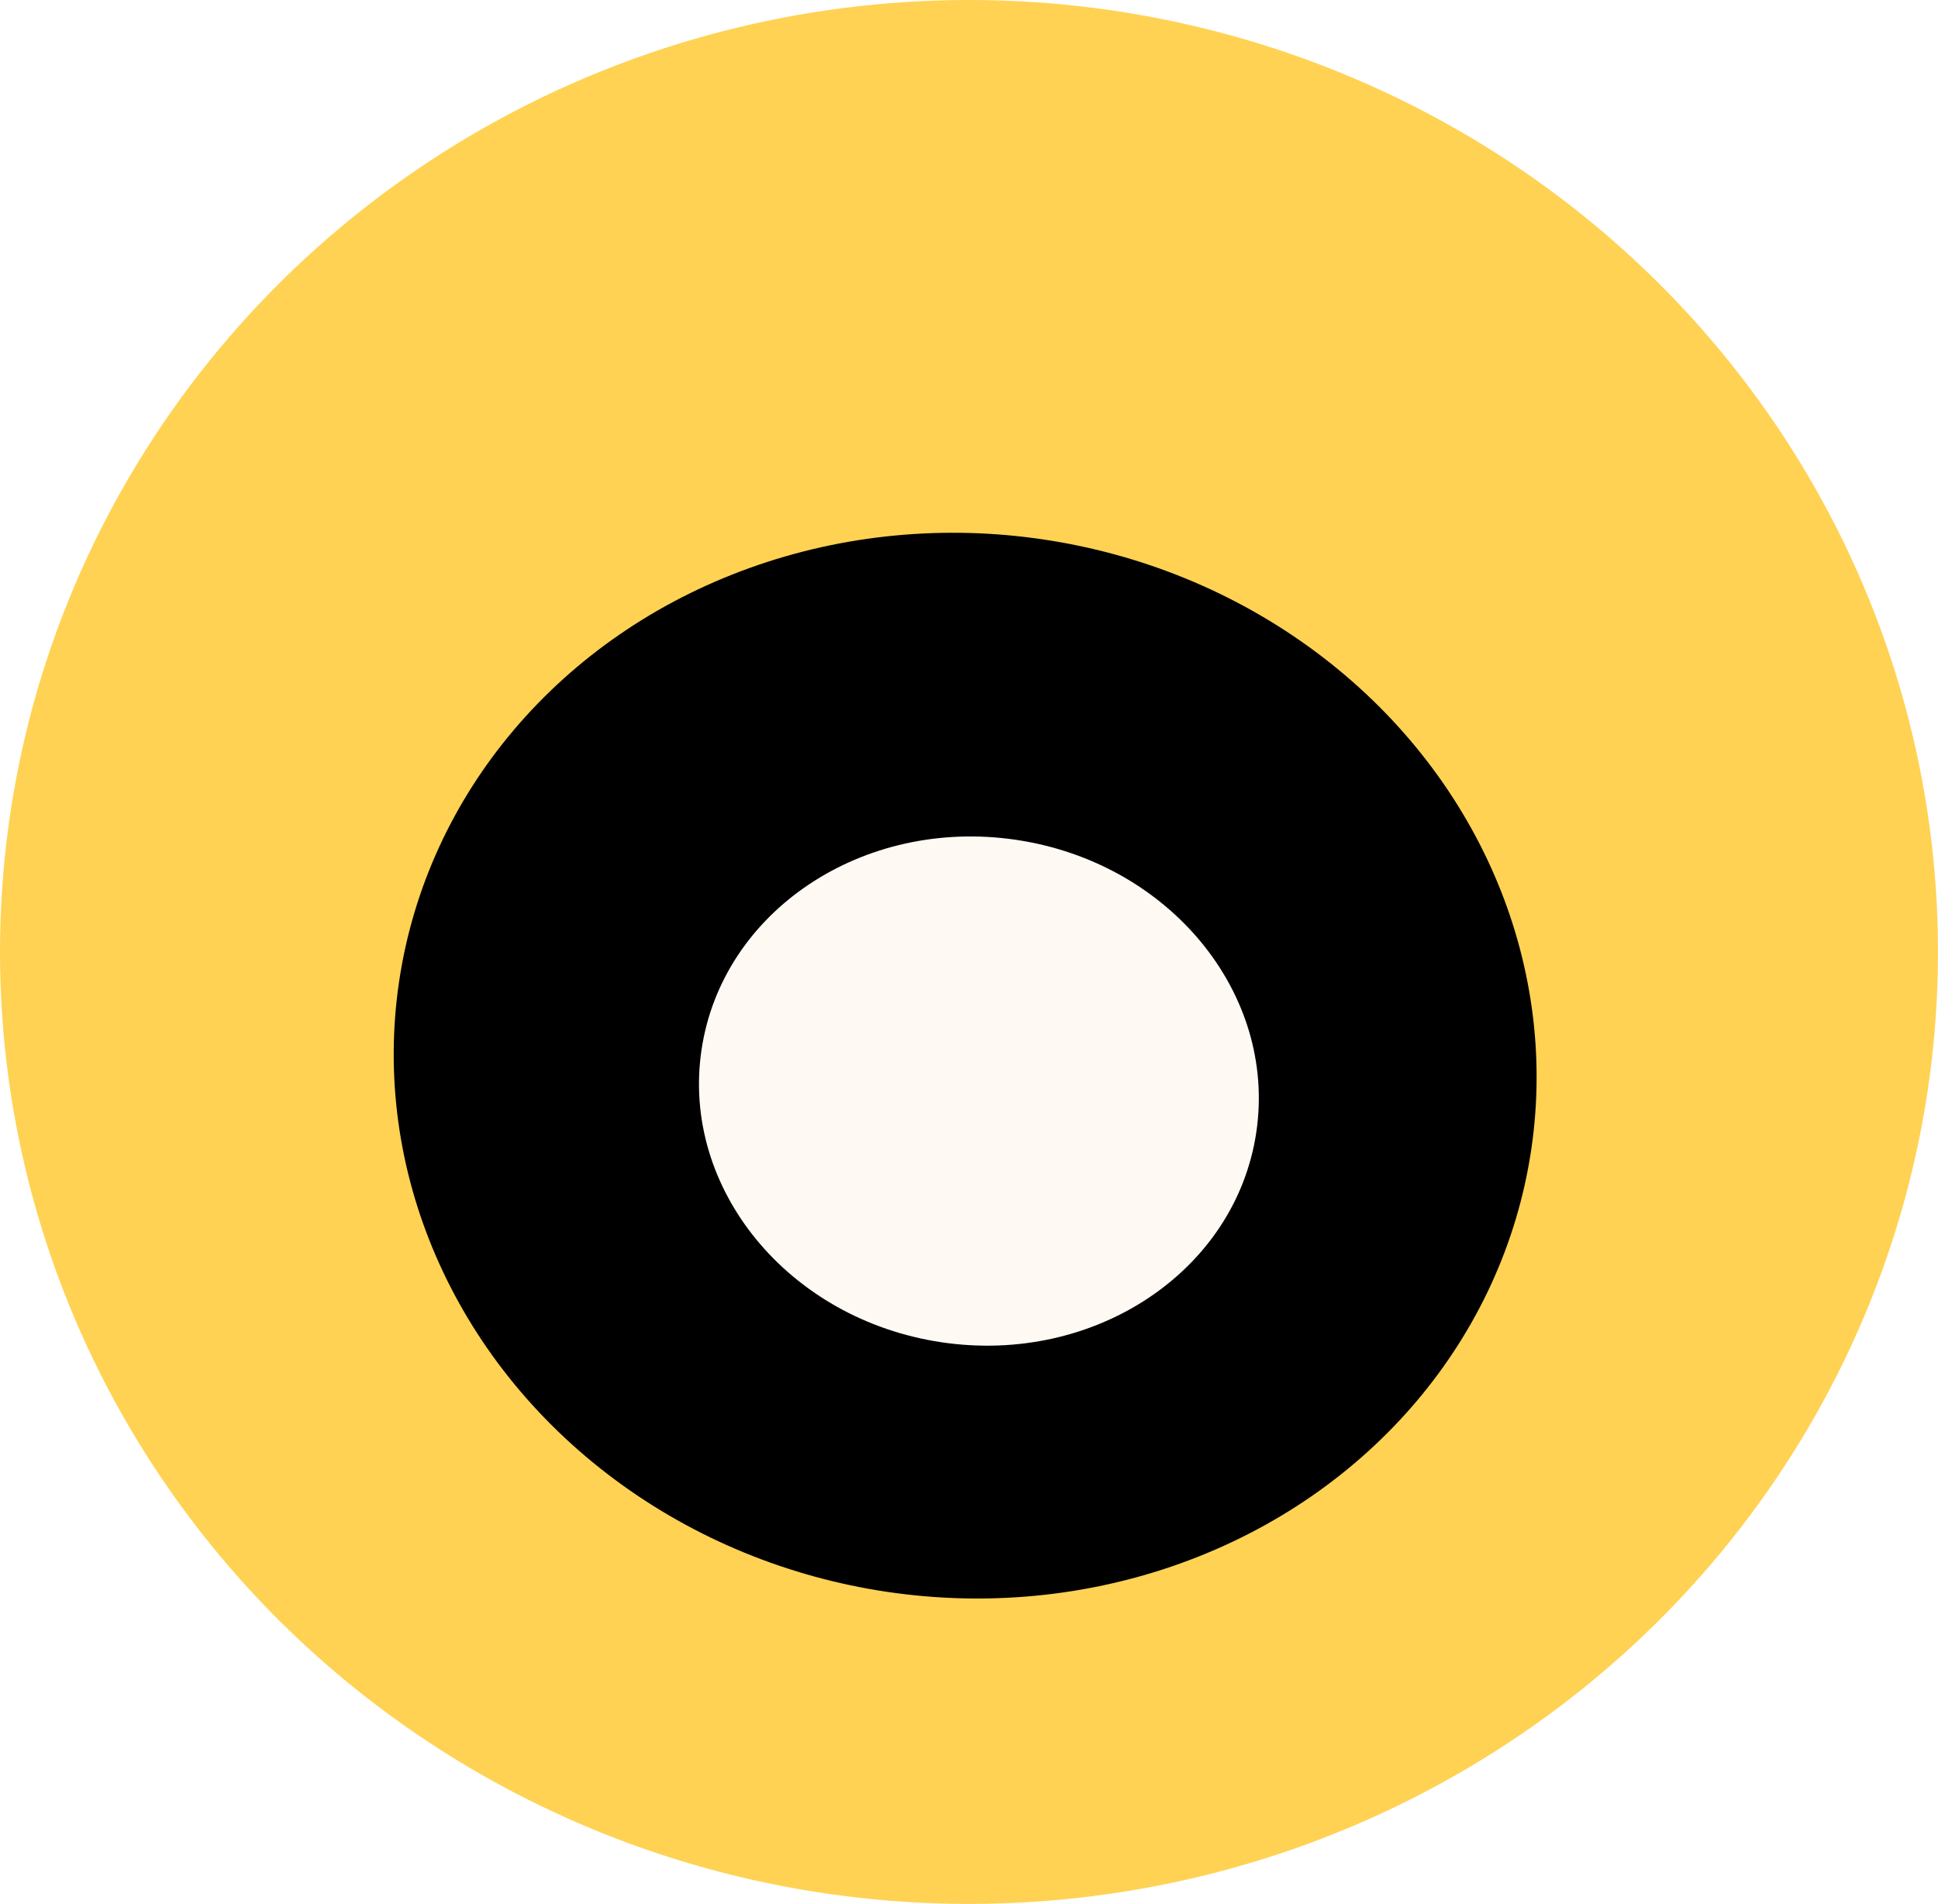
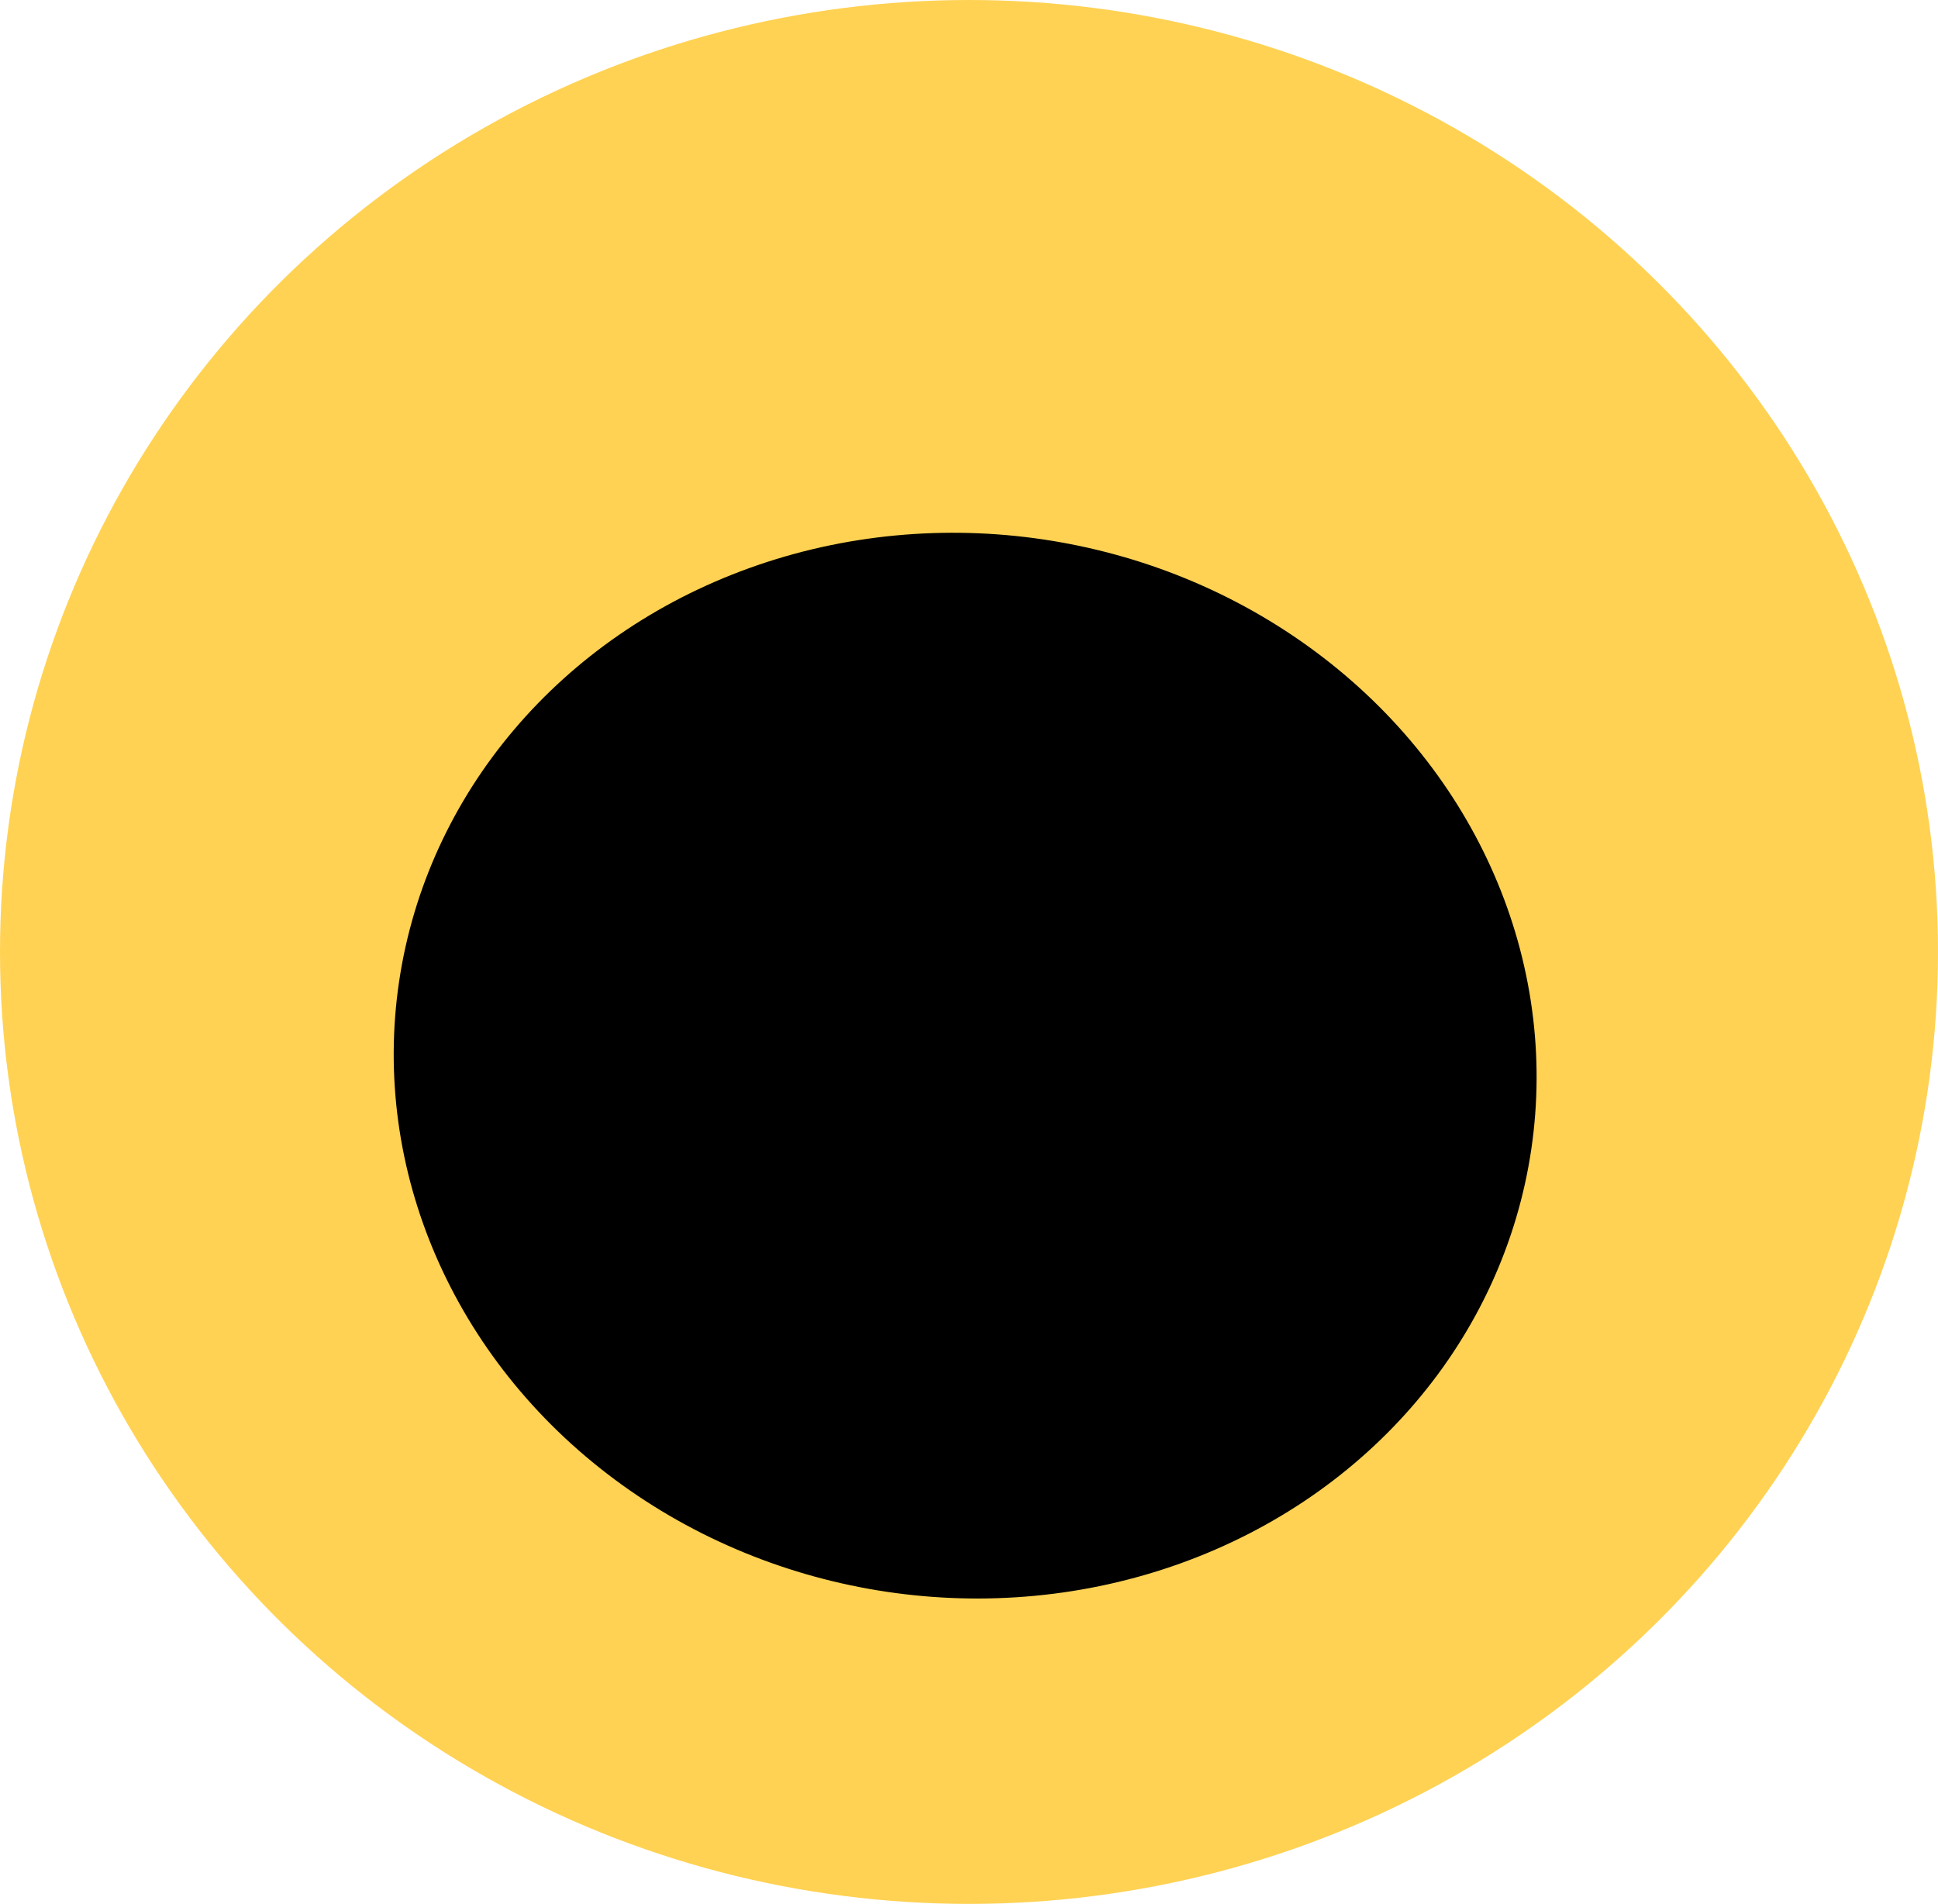
<svg xmlns="http://www.w3.org/2000/svg" width="170" height="167" viewBox="0 0 170 167" fill="none">
  <ellipse cx="85" cy="83.5" rx="85" ry="83.5" fill="#FFD253" />
  <g filter="url(#filter0_f_2242_281)">
    <ellipse cx="84.663" cy="93.472" rx="50.2" ry="46.661" transform="rotate(8.44 84.663 93.472)" fill="black" />
  </g>
  <g filter="url(#filter1_f_2242_281)">
-     <ellipse cx="85.869" cy="95.702" rx="24.6" ry="22.277" transform="rotate(8.44 85.869 95.702)" fill="#FFF9F3" />
-   </g>
+     </g>
  <defs>
    <filter id="filter0_f_2242_281" x="14.531" y="26.726" width="140.265" height="133.494" filterUnits="userSpaceOnUse" color-interpolation-filters="sRGB">
      <feFlood flood-opacity="0" result="BackgroundImageFix" />
      <feBlend mode="normal" in="SourceGraphic" in2="BackgroundImageFix" result="shape" />
      <feGaussianBlur stdDeviation="10" result="effect1_foregroundBlur_2242_281" />
    </filter>
    <filter id="filter1_f_2242_281" x="57.313" y="69.369" width="57.111" height="52.666" filterUnits="userSpaceOnUse" color-interpolation-filters="sRGB">
      <feFlood flood-opacity="0" result="BackgroundImageFix" />
      <feBlend mode="normal" in="SourceGraphic" in2="BackgroundImageFix" result="shape" />
      <feGaussianBlur stdDeviation="2" result="effect1_foregroundBlur_2242_281" />
    </filter>
  </defs>
</svg>